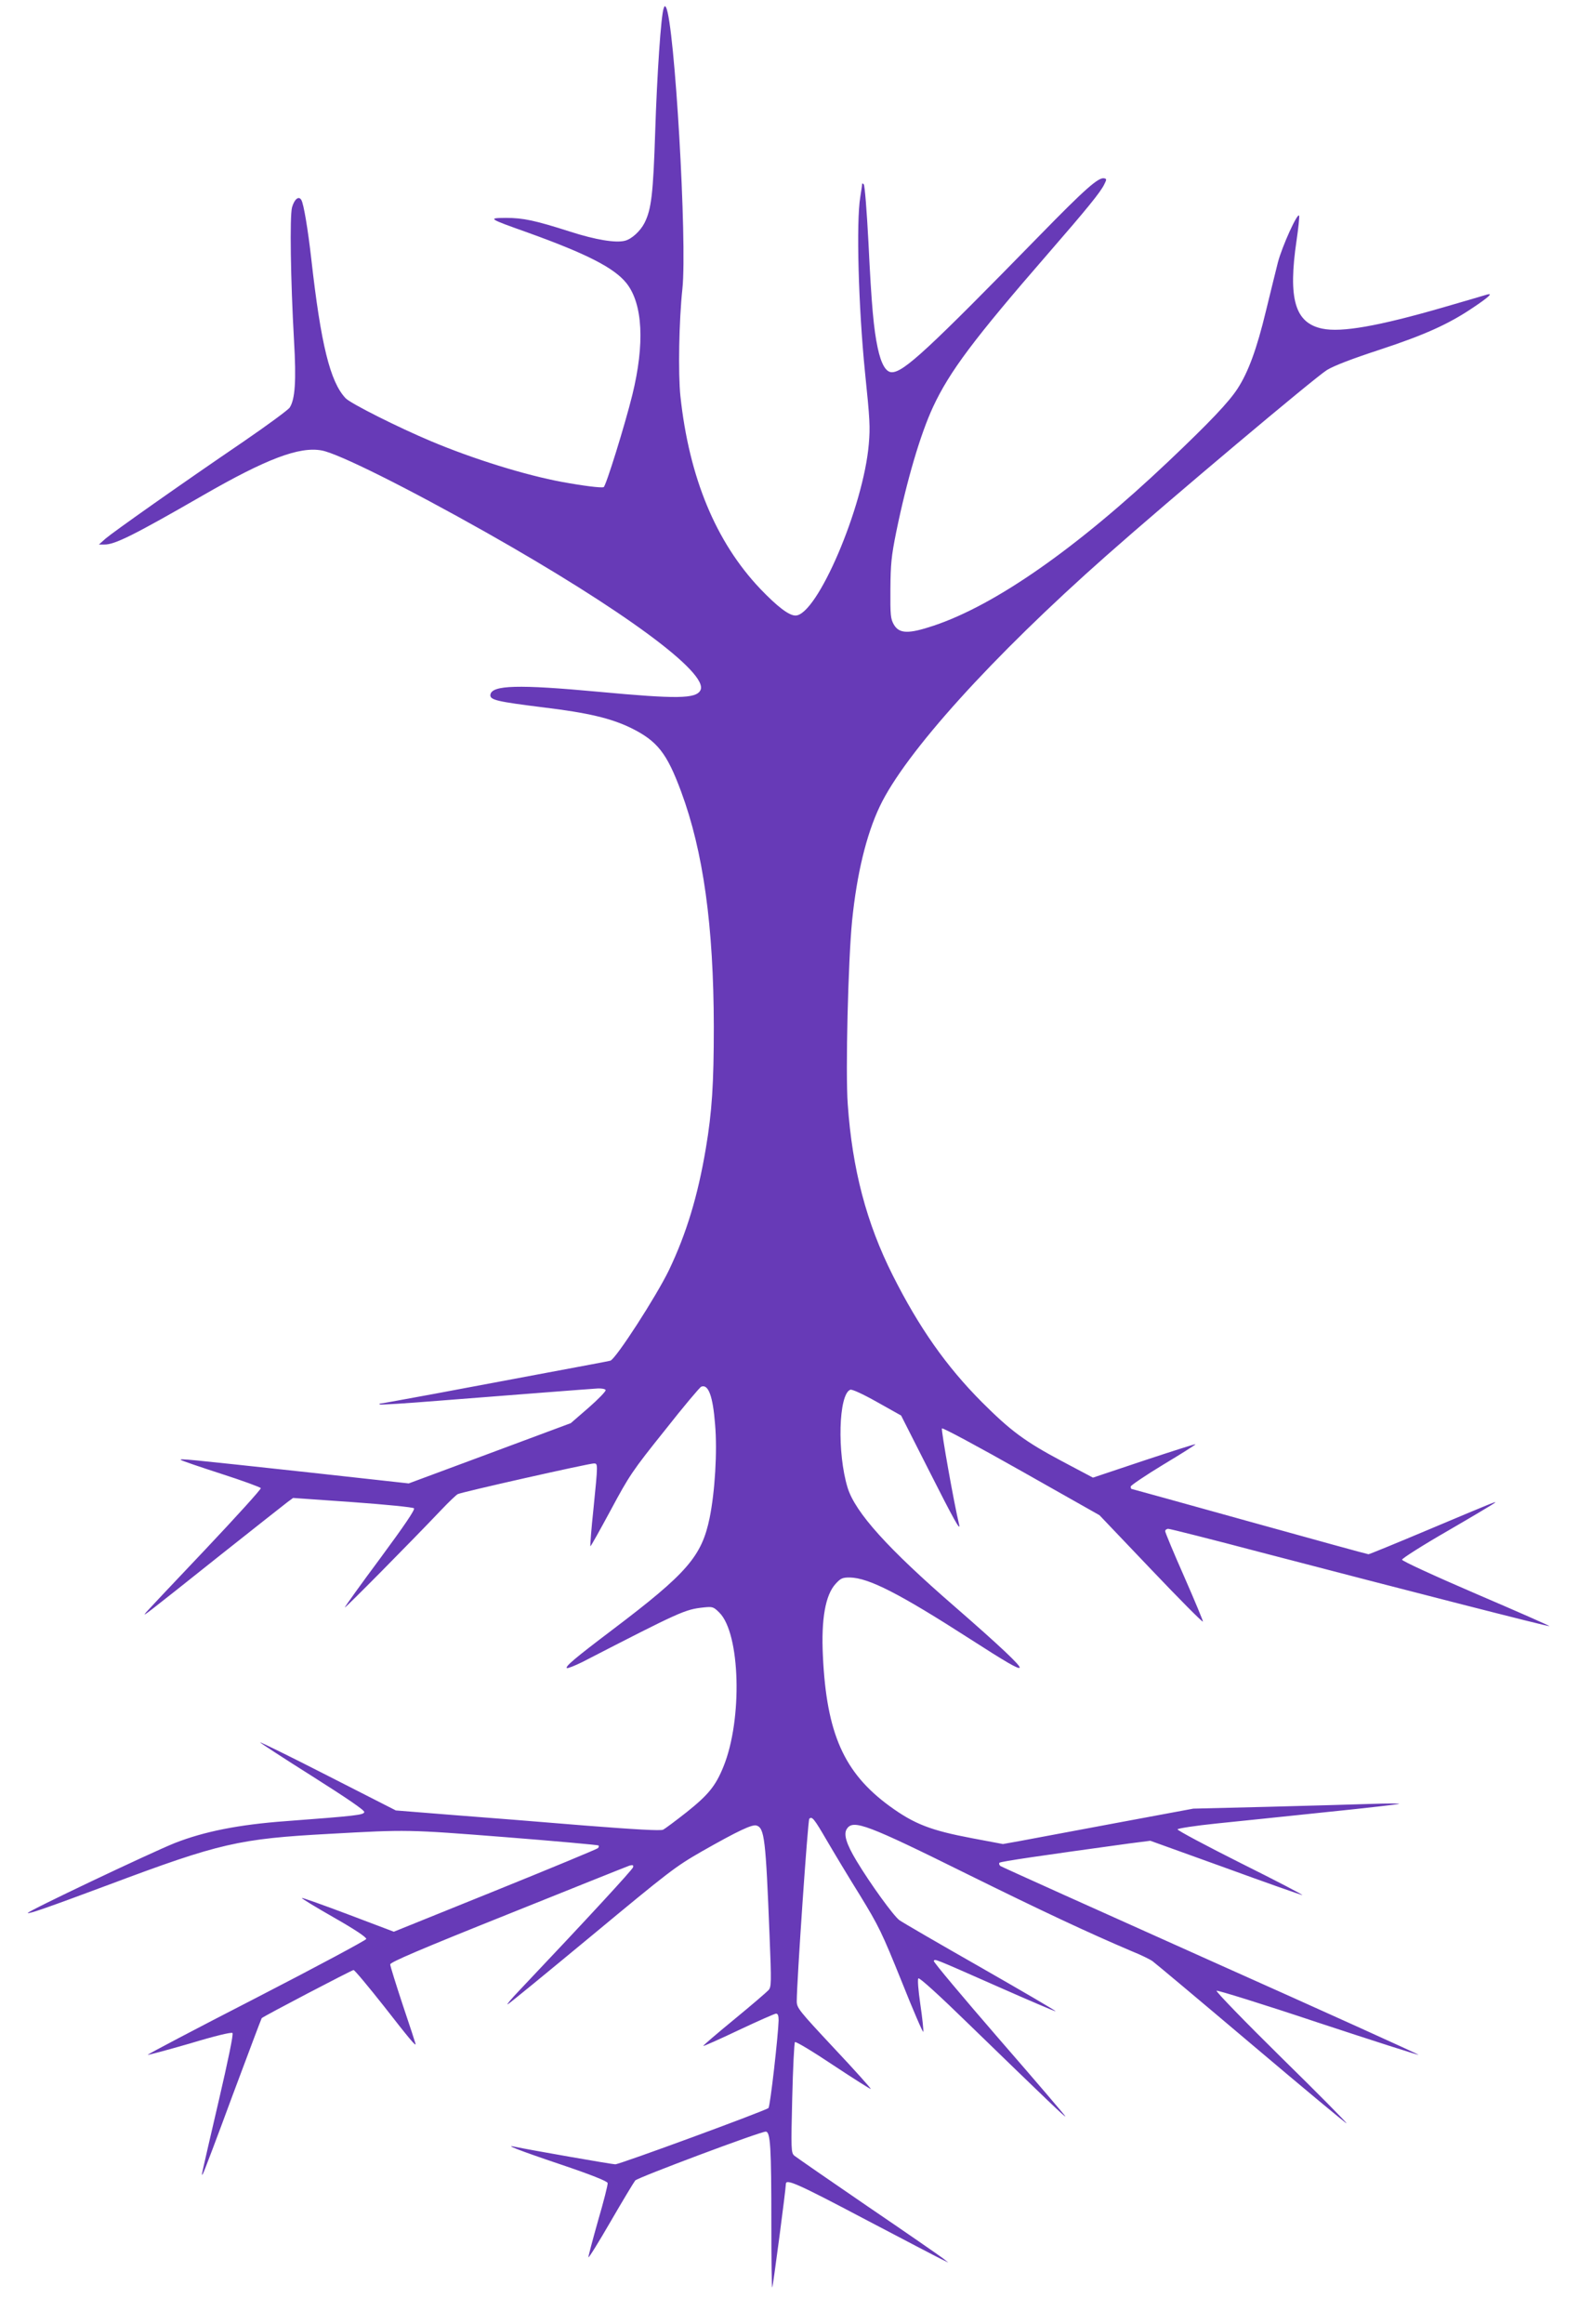
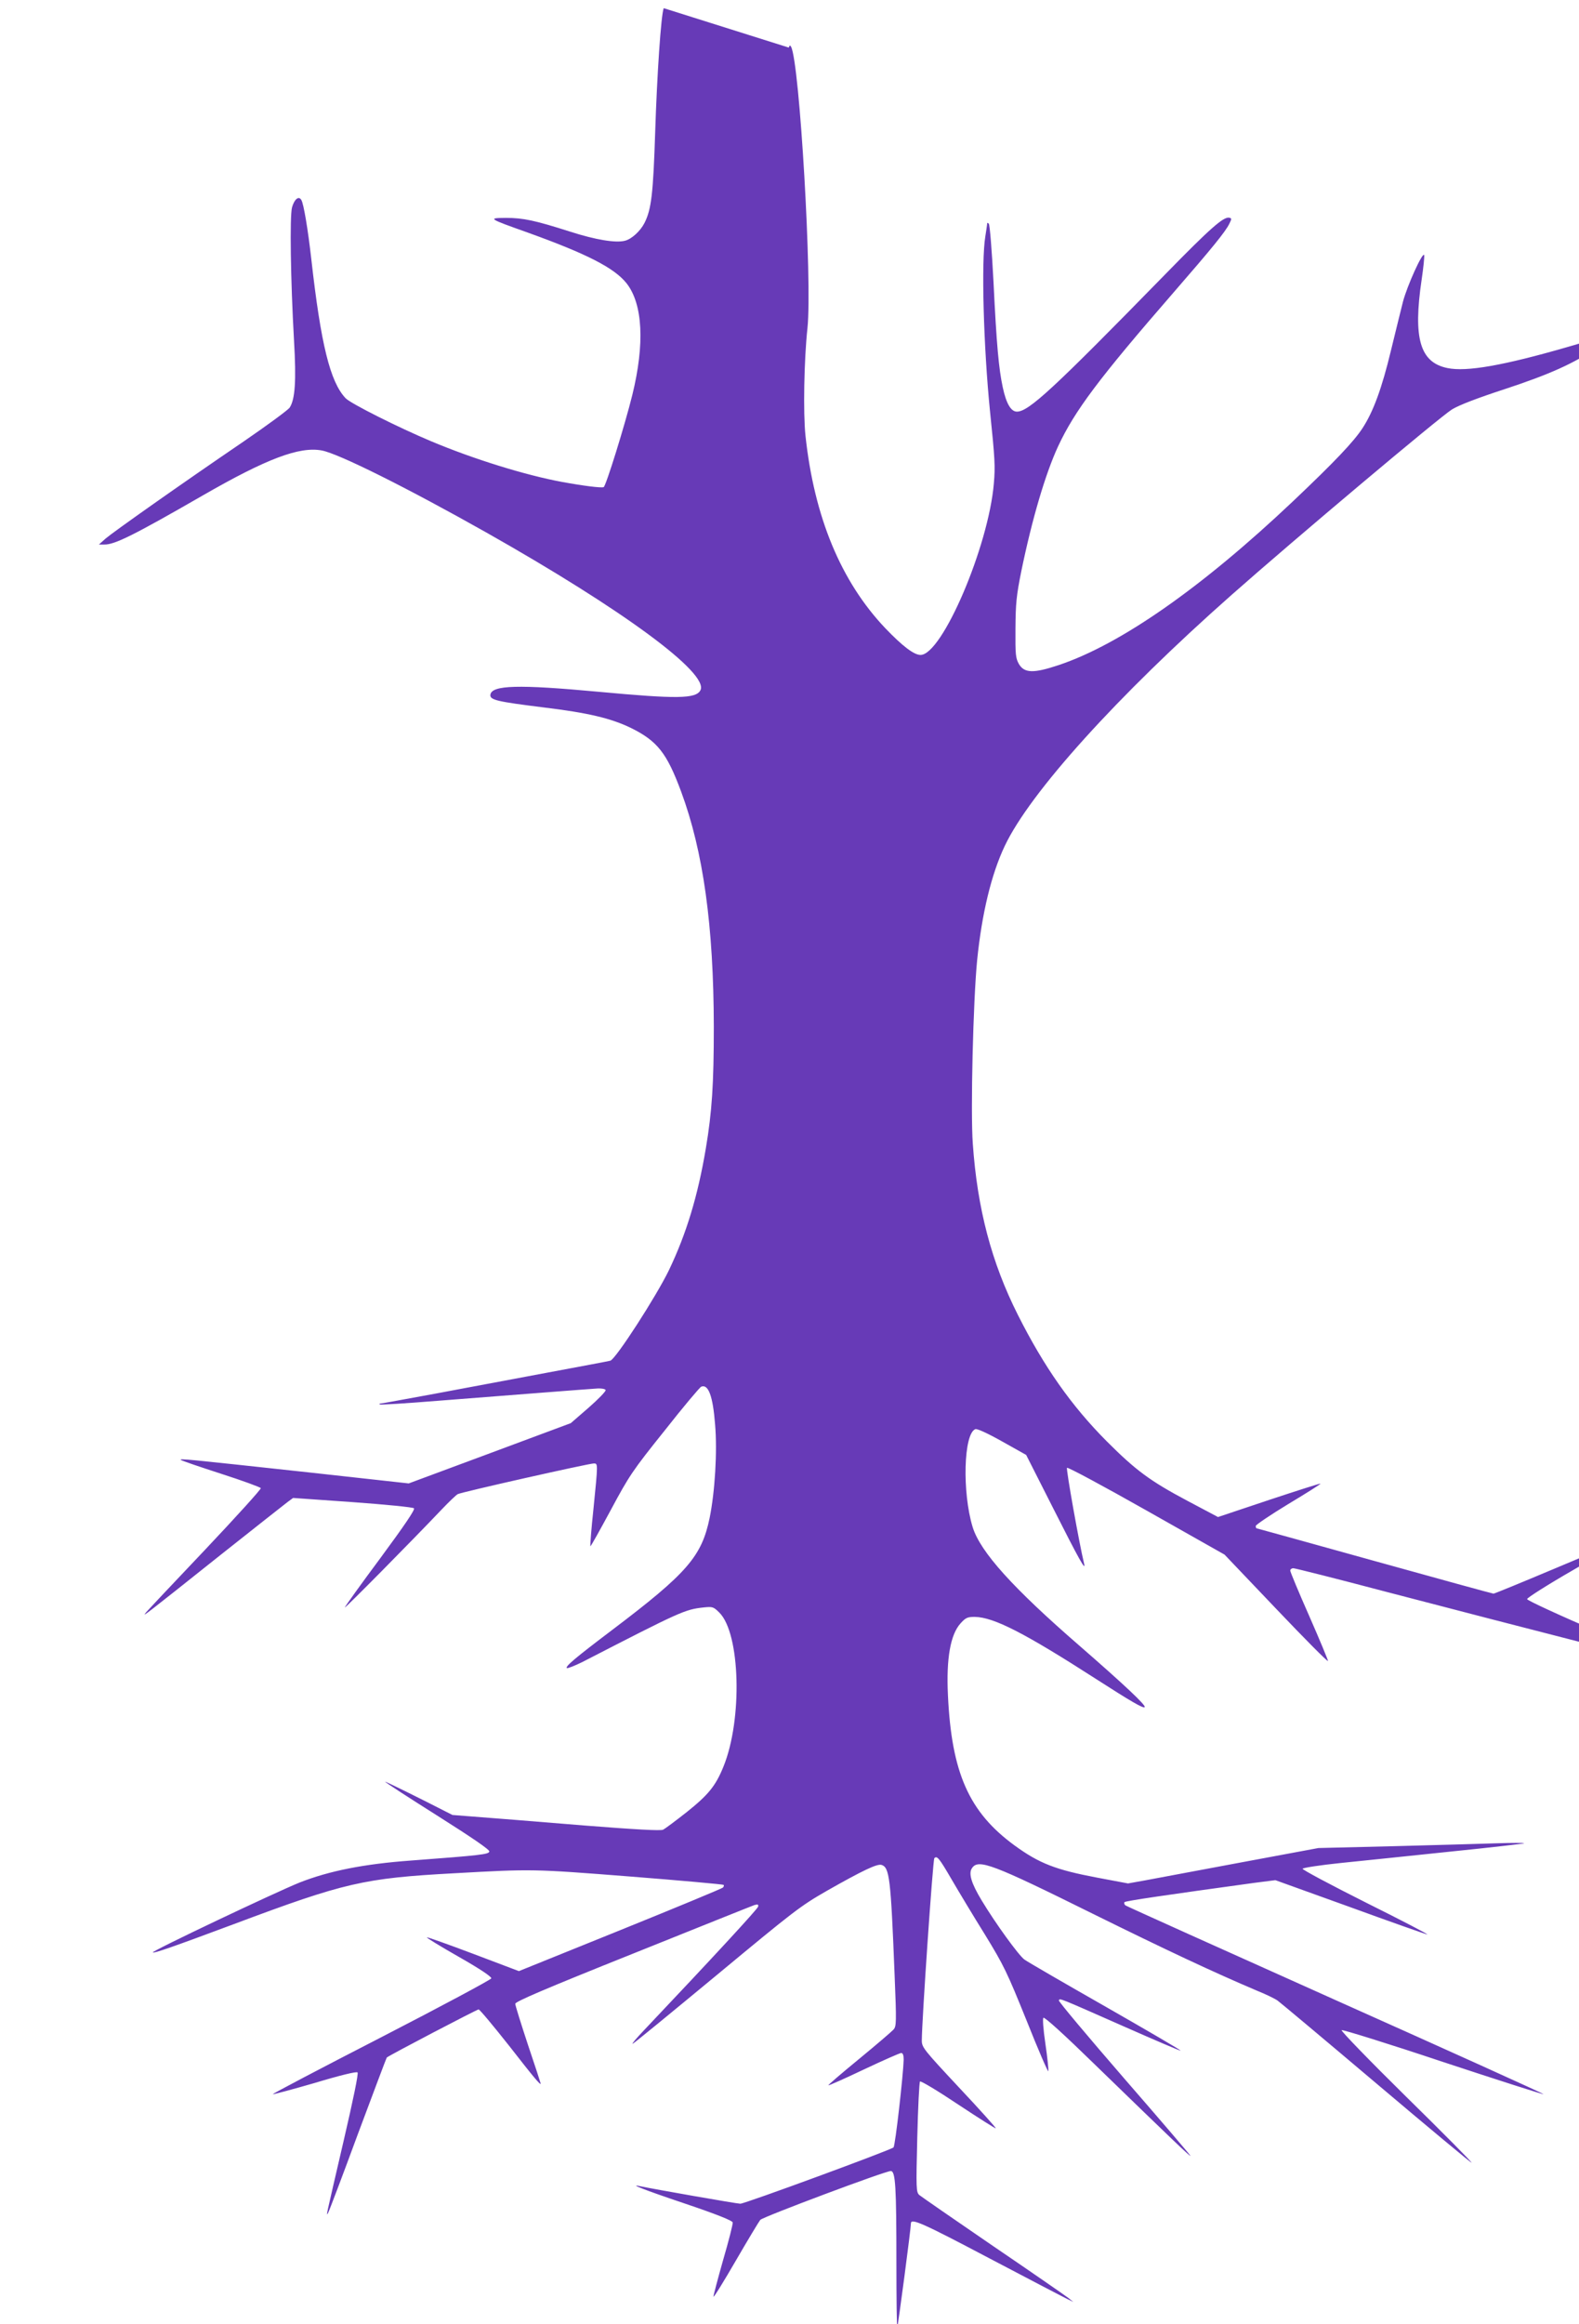
<svg xmlns="http://www.w3.org/2000/svg" version="1.0" width="870pt" height="1280pt" viewBox="0 0 870 1280" preserveAspectRatio="xMidYMid meet">
  <g transform="translate(0,1280) scale(0.1,-0.1)" fill="#673ab7" stroke="none">
-     <path d="M3657 12755 c-15 -37 -37 -369 -47 -680 -11 -342 -21 -428 -59 -503 -23 -45 -71 -89 -108 -98 -51 -13 -161 5 -301 50 -194 62 -259 76 -355 76 -101 -1 -98 -3 121 -81 325 -117 476 -194 544 -279 90 -114 101 -334 32 -615 -41 -166 -146 -504 -158 -508 -14 -5 -111 7 -231 29 -199 37 -485 125 -720 224 -181 76 -444 208 -471 237 -85 90 -136 296 -189 768 -18 159 -42 305 -55 324 -14 24 -38 4 -51 -41 -13 -50 -8 -397 11 -734 13 -222 6 -323 -24 -369 -9 -13 -123 -97 -253 -186 -357 -243 -719 -499 -761 -535 l-37 -33 30 0 c57 -1 163 52 540 269 354 204 535 272 658 249 92 -17 469 -205 907 -452 752 -425 1229 -776 1179 -869 -25 -47 -130 -48 -561 -8 -442 41 -588 37 -596 -16 -4 -29 35 -38 292 -70 248 -30 372 -60 482 -113 146 -72 198 -138 277 -351 122 -329 179 -740 180 -1295 0 -314 -10 -469 -44 -670 -44 -262 -107 -469 -203 -670 -69 -143 -293 -490 -323 -499 -10 -3 -166 -32 -348 -66 -181 -34 -460 -86 -619 -116 -159 -29 -293 -54 -299 -54 -6 0 -8 -2 -5 -5 3 -3 146 6 319 20 397 31 832 65 883 68 22 1 41 -3 43 -9 2 -6 -40 -50 -94 -97 l-98 -85 -446 -166 -447 -166 -553 61 c-693 75 -711 77 -702 68 5 -4 104 -38 222 -76 118 -38 216 -74 218 -79 2 -6 -135 -157 -304 -336 -169 -178 -317 -335 -328 -348 -26 -31 -12 -20 410 316 187 148 354 280 370 292 l30 22 328 -23 c180 -13 332 -28 338 -34 7 -7 -53 -95 -185 -274 -108 -145 -196 -268 -196 -272 0 -7 362 359 535 541 39 41 78 78 87 83 20 11 722 169 750 169 23 0 23 1 -2 -249 -12 -112 -19 -205 -17 -207 2 -2 52 88 112 199 102 190 119 216 297 438 103 131 194 239 202 242 39 15 64 -52 76 -208 13 -149 -1 -372 -30 -515 -44 -212 -123 -304 -537 -617 -205 -155 -259 -201 -250 -210 4 -3 42 12 85 33 544 280 566 290 669 301 49 5 54 4 87 -29 115 -115 128 -588 22 -848 -43 -106 -83 -155 -202 -250 -61 -48 -120 -92 -130 -97 -13 -7 -154 1 -434 23 -228 19 -555 45 -727 58 l-312 25 -377 192 c-207 106 -375 188 -371 183 3 -5 134 -90 291 -189 188 -119 285 -185 283 -195 -2 -16 -47 -21 -432 -50 -260 -19 -450 -57 -613 -121 -134 -54 -817 -378 -809 -385 6 -6 109 30 447 156 611 229 716 253 1215 280 430 24 431 24 968 -18 280 -22 511 -43 515 -46 3 -4 1 -10 -4 -15 -5 -5 -260 -111 -567 -235 l-557 -225 -251 95 c-138 52 -253 93 -256 91 -2 -3 77 -51 177 -108 116 -66 180 -109 178 -118 -2 -7 -274 -153 -606 -324 -331 -170 -601 -312 -598 -314 2 -2 106 26 231 62 139 42 230 64 236 58 6 -6 -24 -150 -76 -374 -103 -444 -98 -418 -86 -399 5 8 79 203 164 434 86 230 157 419 159 421 11 11 497 265 506 265 6 0 81 -90 168 -200 138 -177 174 -220 174 -208 0 2 -31 98 -70 213 -38 115 -70 217 -70 226 0 12 158 80 648 276 356 143 658 264 670 268 19 5 23 3 20 -9 -2 -12 -250 -281 -628 -680 -41 -43 -70 -77 -63 -75 7 2 215 173 464 379 427 354 459 379 607 464 199 113 276 149 300 142 44 -14 51 -72 72 -604 11 -266 10 -285 -6 -303 -10 -11 -95 -84 -190 -162 -95 -78 -171 -143 -169 -145 2 -2 90 37 195 87 106 50 199 91 206 91 10 0 14 -12 14 -37 -2 -80 -46 -473 -56 -483 -14 -14 -819 -310 -844 -310 -18 0 -481 81 -550 96 -70 16 15 -18 247 -96 172 -58 259 -93 261 -103 2 -8 -22 -102 -53 -208 -30 -106 -54 -197 -53 -201 2 -5 57 84 123 198 66 114 127 215 135 225 16 17 688 269 719 269 26 0 31 -84 31 -508 0 -196 2 -353 5 -350 4 4 75 542 75 570 0 30 67 0 427 -190 219 -115 414 -217 433 -226 l35 -17 -29 23 c-17 13 -203 142 -415 286 -212 145 -394 271 -405 280 -17 16 -18 33 -11 317 4 165 11 304 15 308 4 5 99 -52 211 -127 112 -74 205 -133 207 -131 2 2 -88 103 -202 224 -196 210 -206 222 -206 260 0 106 61 996 69 1004 15 15 26 2 97 -120 38 -65 119 -200 182 -301 104 -170 121 -205 230 -475 64 -161 118 -285 119 -277 2 8 -5 76 -16 150 -12 82 -16 139 -11 144 6 6 117 -95 282 -256 431 -418 528 -511 528 -504 0 3 -164 195 -365 426 -201 232 -363 425 -360 430 7 12 -8 18 359 -144 170 -75 310 -135 312 -133 3 2 -184 111 -413 242 -230 131 -432 248 -448 260 -33 25 -159 199 -235 325 -58 96 -74 150 -53 179 35 51 112 22 663 -251 407 -201 665 -322 905 -424 50 -20 101 -45 115 -55 14 -10 259 -215 545 -457 286 -242 522 -438 524 -436 3 2 -159 166 -360 363 -200 197 -360 362 -356 367 4 4 256 -74 558 -175 303 -100 553 -180 555 -178 3 2 -512 235 -1143 517 -632 283 -1154 518 -1161 523 -7 6 -9 14 -5 18 7 7 234 40 714 106 l117 15 408 -147 c225 -82 418 -150 429 -152 11 -2 -140 77 -335 174 -195 98 -353 182 -352 188 1 5 97 20 214 32 117 12 390 40 607 63 217 22 397 43 400 45 2 3 -67 3 -155 0 -87 -3 -343 -10 -569 -16 l-410 -10 -430 -80 c-236 -44 -472 -88 -524 -98 l-95 -17 -170 32 c-228 43 -319 78 -456 178 -250 183 -346 399 -366 826 -10 204 14 336 70 397 28 31 38 35 78 35 105 -2 273 -88 668 -342 196 -126 260 -163 268 -155 9 9 -111 122 -358 337 -367 318 -548 518 -590 655 -58 190 -50 514 15 539 9 4 70 -24 148 -68 l132 -74 150 -296 c140 -277 181 -351 169 -302 -27 111 -100 521 -94 527 4 5 201 -101 438 -235 l430 -243 283 -297 c156 -164 285 -294 287 -289 1 4 -45 115 -103 247 -58 131 -105 244 -105 251 0 7 8 13 17 13 9 0 240 -58 512 -130 793 -207 1585 -410 1588 -406 2 2 -180 82 -404 178 -235 101 -408 181 -408 188 0 7 113 79 252 159 138 80 255 150 259 154 12 11 2 7 -364 -147 -178 -75 -327 -136 -332 -136 -5 0 -300 81 -656 180 -356 99 -648 180 -650 180 -2 0 -4 6 -4 13 0 6 81 61 180 121 100 60 179 110 177 112 -2 2 -130 -39 -284 -90 l-281 -94 -168 89 c-207 110 -285 168 -445 328 -195 196 -345 409 -490 697 -145 288 -223 584 -248 942 -13 176 2 788 24 1012 26 256 78 472 152 628 139 294 620 826 1248 1381 347 307 1151 983 1216 1023 39 24 141 63 291 112 246 81 378 140 513 231 88 59 113 82 79 73 -10 -3 -121 -36 -246 -72 -353 -102 -557 -138 -662 -116 -151 31 -190 163 -142 487 10 67 16 128 14 135 -8 21 -94 -169 -117 -257 -11 -44 -41 -165 -66 -268 -50 -208 -97 -336 -156 -427 -48 -74 -152 -184 -382 -402 -504 -477 -952 -790 -1293 -904 -138 -46 -189 -45 -219 6 -18 32 -20 51 -19 195 1 138 5 181 32 315 59 287 133 538 203 689 91 195 224 373 636 847 212 244 286 335 307 378 14 28 14 31 0 34 -31 7 -105 -58 -354 -313 -617 -631 -751 -755 -816 -755 -33 0 -59 45 -78 134 -22 103 -34 231 -51 581 -9 171 -20 314 -26 320 -6 6 -9 6 -9 0 0 -6 -5 -37 -10 -70 -23 -137 -10 -607 26 -965 27 -261 29 -302 21 -395 -29 -347 -285 -945 -404 -945 -36 0 -99 48 -194 147 -245 258 -392 613 -440 1061 -13 123 -8 416 11 592 27 259 -43 1458 -90 1549 -6 10 -8 10 -13 -4z" />
+     <path d="M3657 12755 c-15 -37 -37 -369 -47 -680 -11 -342 -21 -428 -59 -503 -23 -45 -71 -89 -108 -98 -51 -13 -161 5 -301 50 -194 62 -259 76 -355 76 -101 -1 -98 -3 121 -81 325 -117 476 -194 544 -279 90 -114 101 -334 32 -615 -41 -166 -146 -504 -158 -508 -14 -5 -111 7 -231 29 -199 37 -485 125 -720 224 -181 76 -444 208 -471 237 -85 90 -136 296 -189 768 -18 159 -42 305 -55 324 -14 24 -38 4 -51 -41 -13 -50 -8 -397 11 -734 13 -222 6 -323 -24 -369 -9 -13 -123 -97 -253 -186 -357 -243 -719 -499 -761 -535 l-37 -33 30 0 c57 -1 163 52 540 269 354 204 535 272 658 249 92 -17 469 -205 907 -452 752 -425 1229 -776 1179 -869 -25 -47 -130 -48 -561 -8 -442 41 -588 37 -596 -16 -4 -29 35 -38 292 -70 248 -30 372 -60 482 -113 146 -72 198 -138 277 -351 122 -329 179 -740 180 -1295 0 -314 -10 -469 -44 -670 -44 -262 -107 -469 -203 -670 -69 -143 -293 -490 -323 -499 -10 -3 -166 -32 -348 -66 -181 -34 -460 -86 -619 -116 -159 -29 -293 -54 -299 -54 -6 0 -8 -2 -5 -5 3 -3 146 6 319 20 397 31 832 65 883 68 22 1 41 -3 43 -9 2 -6 -40 -50 -94 -97 l-98 -85 -446 -166 -447 -166 -553 61 c-693 75 -711 77 -702 68 5 -4 104 -38 222 -76 118 -38 216 -74 218 -79 2 -6 -135 -157 -304 -336 -169 -178 -317 -335 -328 -348 -26 -31 -12 -20 410 316 187 148 354 280 370 292 l30 22 328 -23 c180 -13 332 -28 338 -34 7 -7 -53 -95 -185 -274 -108 -145 -196 -268 -196 -272 0 -7 362 359 535 541 39 41 78 78 87 83 20 11 722 169 750 169 23 0 23 1 -2 -249 -12 -112 -19 -205 -17 -207 2 -2 52 88 112 199 102 190 119 216 297 438 103 131 194 239 202 242 39 15 64 -52 76 -208 13 -149 -1 -372 -30 -515 -44 -212 -123 -304 -537 -617 -205 -155 -259 -201 -250 -210 4 -3 42 12 85 33 544 280 566 290 669 301 49 5 54 4 87 -29 115 -115 128 -588 22 -848 -43 -106 -83 -155 -202 -250 -61 -48 -120 -92 -130 -97 -13 -7 -154 1 -434 23 -228 19 -555 45 -727 58 c-207 106 -375 188 -371 183 3 -5 134 -90 291 -189 188 -119 285 -185 283 -195 -2 -16 -47 -21 -432 -50 -260 -19 -450 -57 -613 -121 -134 -54 -817 -378 -809 -385 6 -6 109 30 447 156 611 229 716 253 1215 280 430 24 431 24 968 -18 280 -22 511 -43 515 -46 3 -4 1 -10 -4 -15 -5 -5 -260 -111 -567 -235 l-557 -225 -251 95 c-138 52 -253 93 -256 91 -2 -3 77 -51 177 -108 116 -66 180 -109 178 -118 -2 -7 -274 -153 -606 -324 -331 -170 -601 -312 -598 -314 2 -2 106 26 231 62 139 42 230 64 236 58 6 -6 -24 -150 -76 -374 -103 -444 -98 -418 -86 -399 5 8 79 203 164 434 86 230 157 419 159 421 11 11 497 265 506 265 6 0 81 -90 168 -200 138 -177 174 -220 174 -208 0 2 -31 98 -70 213 -38 115 -70 217 -70 226 0 12 158 80 648 276 356 143 658 264 670 268 19 5 23 3 20 -9 -2 -12 -250 -281 -628 -680 -41 -43 -70 -77 -63 -75 7 2 215 173 464 379 427 354 459 379 607 464 199 113 276 149 300 142 44 -14 51 -72 72 -604 11 -266 10 -285 -6 -303 -10 -11 -95 -84 -190 -162 -95 -78 -171 -143 -169 -145 2 -2 90 37 195 87 106 50 199 91 206 91 10 0 14 -12 14 -37 -2 -80 -46 -473 -56 -483 -14 -14 -819 -310 -844 -310 -18 0 -481 81 -550 96 -70 16 15 -18 247 -96 172 -58 259 -93 261 -103 2 -8 -22 -102 -53 -208 -30 -106 -54 -197 -53 -201 2 -5 57 84 123 198 66 114 127 215 135 225 16 17 688 269 719 269 26 0 31 -84 31 -508 0 -196 2 -353 5 -350 4 4 75 542 75 570 0 30 67 0 427 -190 219 -115 414 -217 433 -226 l35 -17 -29 23 c-17 13 -203 142 -415 286 -212 145 -394 271 -405 280 -17 16 -18 33 -11 317 4 165 11 304 15 308 4 5 99 -52 211 -127 112 -74 205 -133 207 -131 2 2 -88 103 -202 224 -196 210 -206 222 -206 260 0 106 61 996 69 1004 15 15 26 2 97 -120 38 -65 119 -200 182 -301 104 -170 121 -205 230 -475 64 -161 118 -285 119 -277 2 8 -5 76 -16 150 -12 82 -16 139 -11 144 6 6 117 -95 282 -256 431 -418 528 -511 528 -504 0 3 -164 195 -365 426 -201 232 -363 425 -360 430 7 12 -8 18 359 -144 170 -75 310 -135 312 -133 3 2 -184 111 -413 242 -230 131 -432 248 -448 260 -33 25 -159 199 -235 325 -58 96 -74 150 -53 179 35 51 112 22 663 -251 407 -201 665 -322 905 -424 50 -20 101 -45 115 -55 14 -10 259 -215 545 -457 286 -242 522 -438 524 -436 3 2 -159 166 -360 363 -200 197 -360 362 -356 367 4 4 256 -74 558 -175 303 -100 553 -180 555 -178 3 2 -512 235 -1143 517 -632 283 -1154 518 -1161 523 -7 6 -9 14 -5 18 7 7 234 40 714 106 l117 15 408 -147 c225 -82 418 -150 429 -152 11 -2 -140 77 -335 174 -195 98 -353 182 -352 188 1 5 97 20 214 32 117 12 390 40 607 63 217 22 397 43 400 45 2 3 -67 3 -155 0 -87 -3 -343 -10 -569 -16 l-410 -10 -430 -80 c-236 -44 -472 -88 -524 -98 l-95 -17 -170 32 c-228 43 -319 78 -456 178 -250 183 -346 399 -366 826 -10 204 14 336 70 397 28 31 38 35 78 35 105 -2 273 -88 668 -342 196 -126 260 -163 268 -155 9 9 -111 122 -358 337 -367 318 -548 518 -590 655 -58 190 -50 514 15 539 9 4 70 -24 148 -68 l132 -74 150 -296 c140 -277 181 -351 169 -302 -27 111 -100 521 -94 527 4 5 201 -101 438 -235 l430 -243 283 -297 c156 -164 285 -294 287 -289 1 4 -45 115 -103 247 -58 131 -105 244 -105 251 0 7 8 13 17 13 9 0 240 -58 512 -130 793 -207 1585 -410 1588 -406 2 2 -180 82 -404 178 -235 101 -408 181 -408 188 0 7 113 79 252 159 138 80 255 150 259 154 12 11 2 7 -364 -147 -178 -75 -327 -136 -332 -136 -5 0 -300 81 -656 180 -356 99 -648 180 -650 180 -2 0 -4 6 -4 13 0 6 81 61 180 121 100 60 179 110 177 112 -2 2 -130 -39 -284 -90 l-281 -94 -168 89 c-207 110 -285 168 -445 328 -195 196 -345 409 -490 697 -145 288 -223 584 -248 942 -13 176 2 788 24 1012 26 256 78 472 152 628 139 294 620 826 1248 1381 347 307 1151 983 1216 1023 39 24 141 63 291 112 246 81 378 140 513 231 88 59 113 82 79 73 -10 -3 -121 -36 -246 -72 -353 -102 -557 -138 -662 -116 -151 31 -190 163 -142 487 10 67 16 128 14 135 -8 21 -94 -169 -117 -257 -11 -44 -41 -165 -66 -268 -50 -208 -97 -336 -156 -427 -48 -74 -152 -184 -382 -402 -504 -477 -952 -790 -1293 -904 -138 -46 -189 -45 -219 6 -18 32 -20 51 -19 195 1 138 5 181 32 315 59 287 133 538 203 689 91 195 224 373 636 847 212 244 286 335 307 378 14 28 14 31 0 34 -31 7 -105 -58 -354 -313 -617 -631 -751 -755 -816 -755 -33 0 -59 45 -78 134 -22 103 -34 231 -51 581 -9 171 -20 314 -26 320 -6 6 -9 6 -9 0 0 -6 -5 -37 -10 -70 -23 -137 -10 -607 26 -965 27 -261 29 -302 21 -395 -29 -347 -285 -945 -404 -945 -36 0 -99 48 -194 147 -245 258 -392 613 -440 1061 -13 123 -8 416 11 592 27 259 -43 1458 -90 1549 -6 10 -8 10 -13 -4z" />
  </g>
</svg>